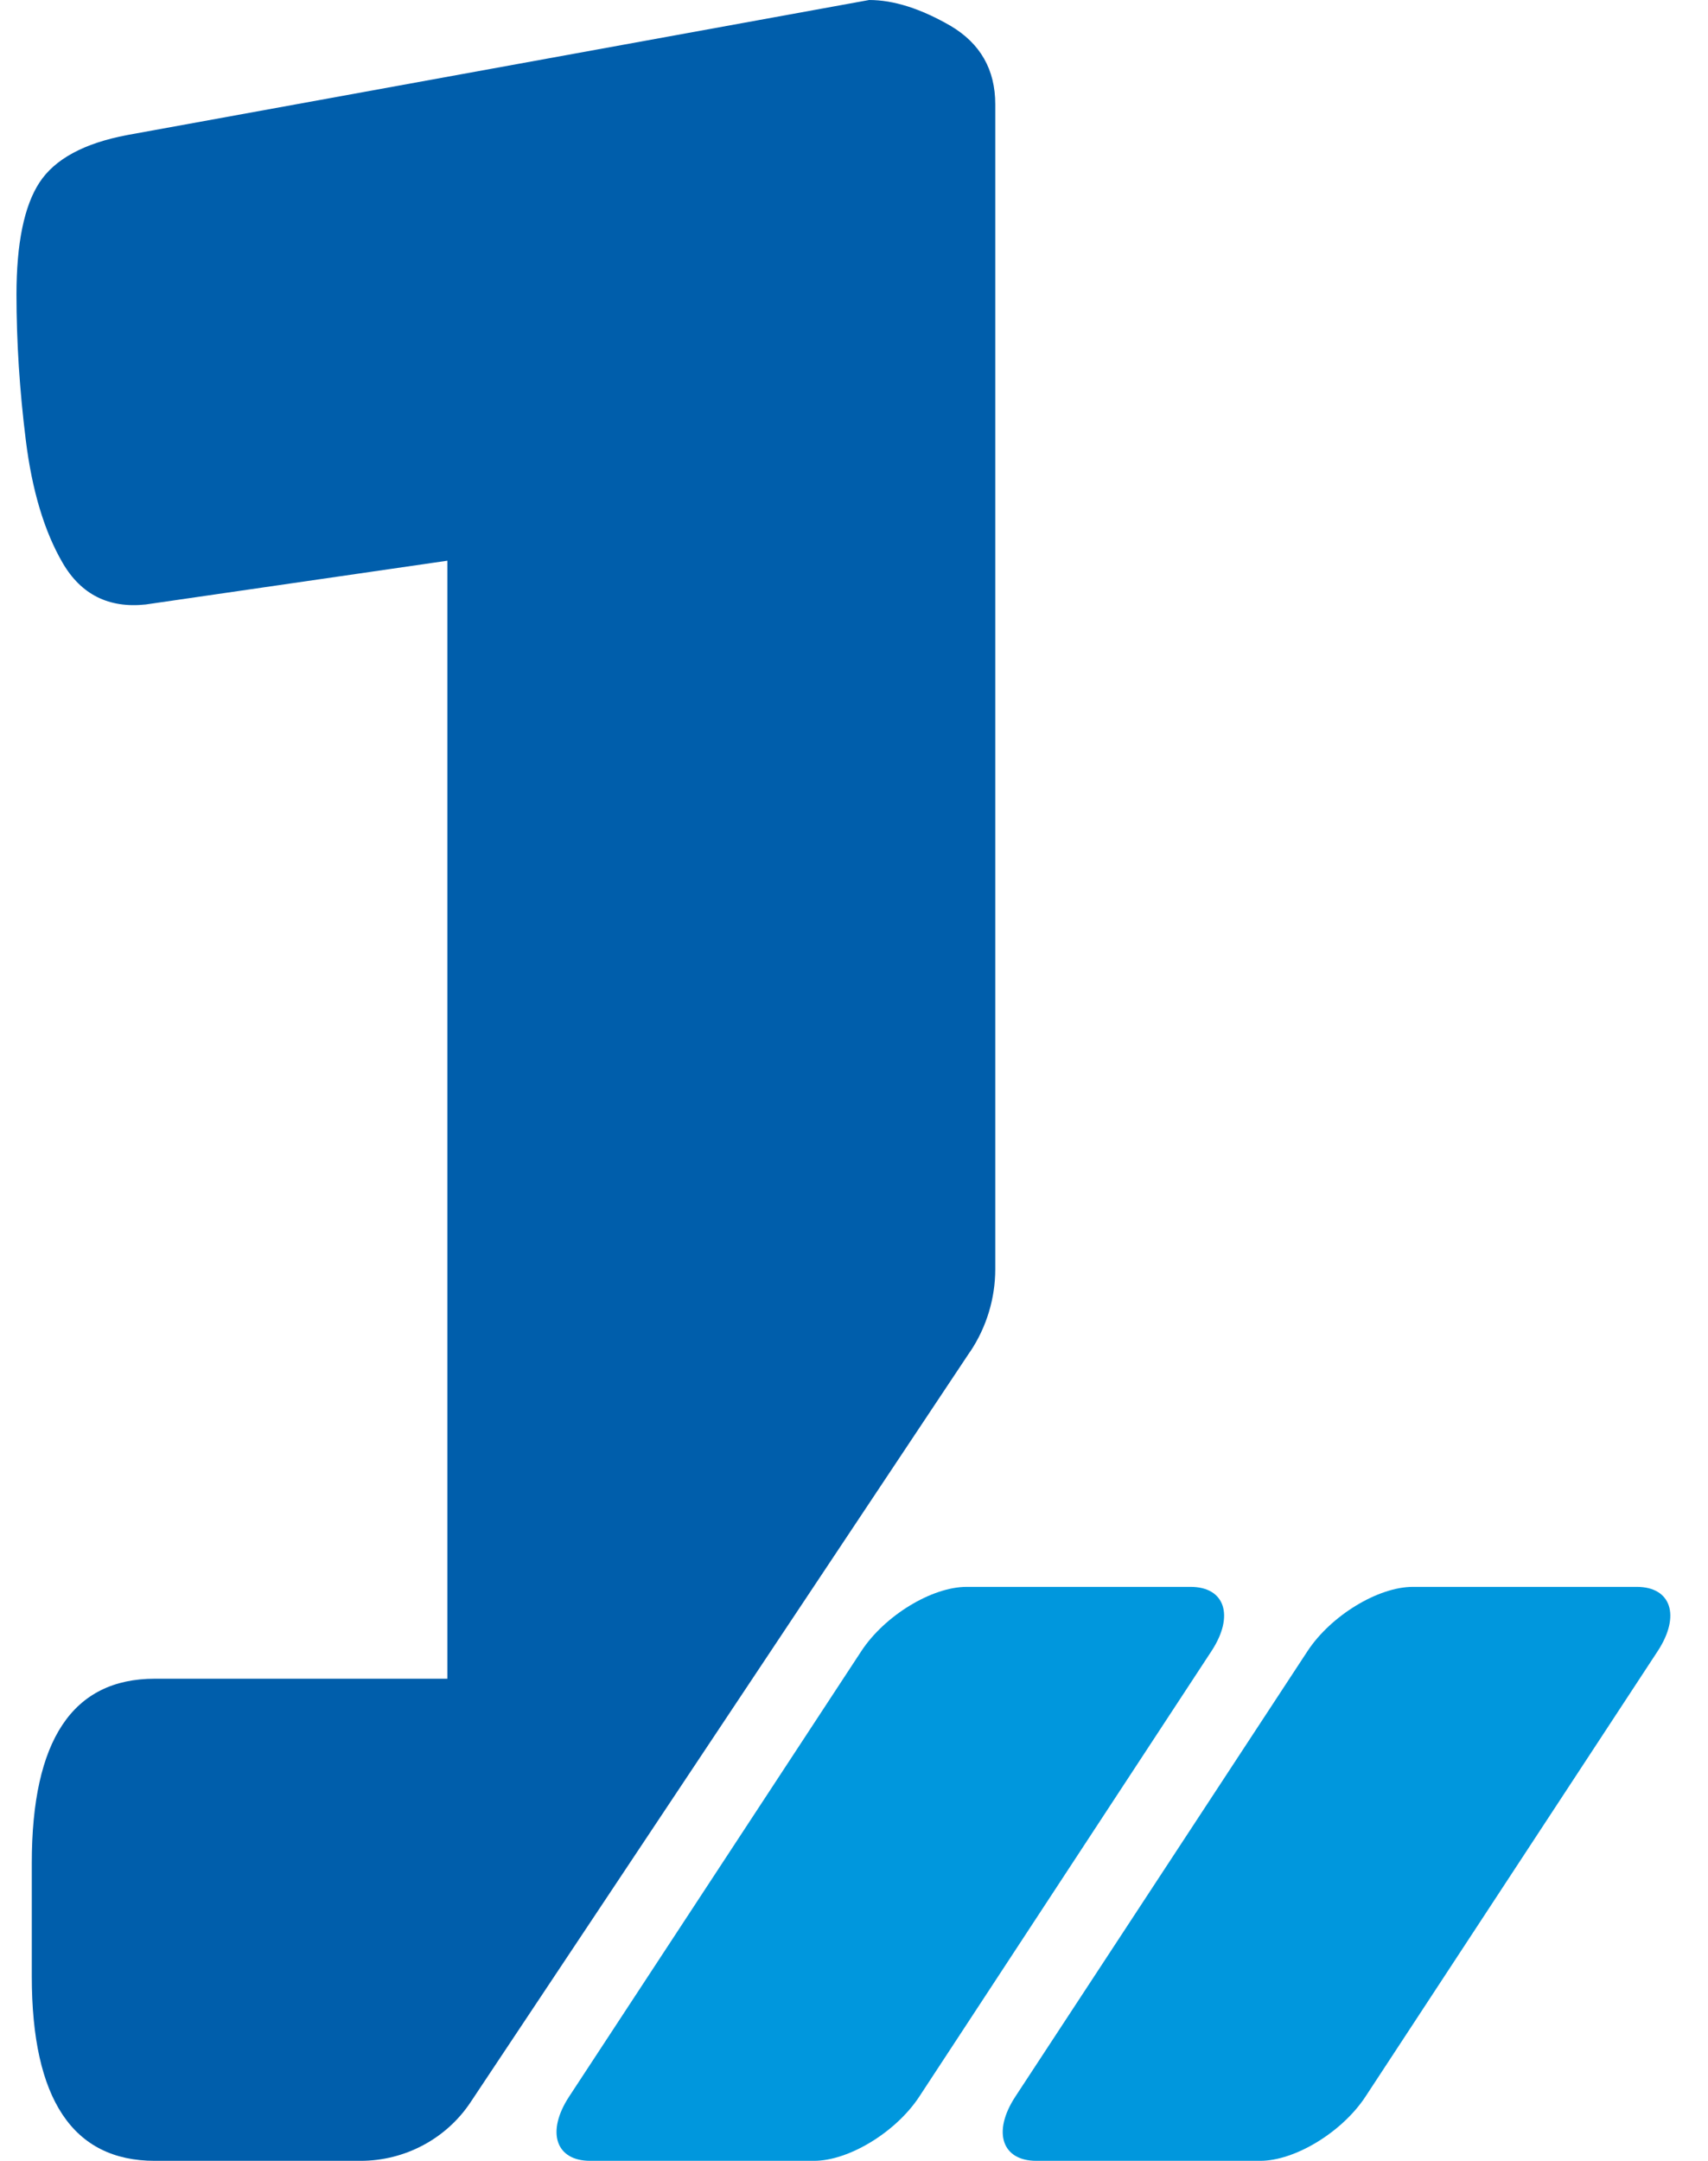
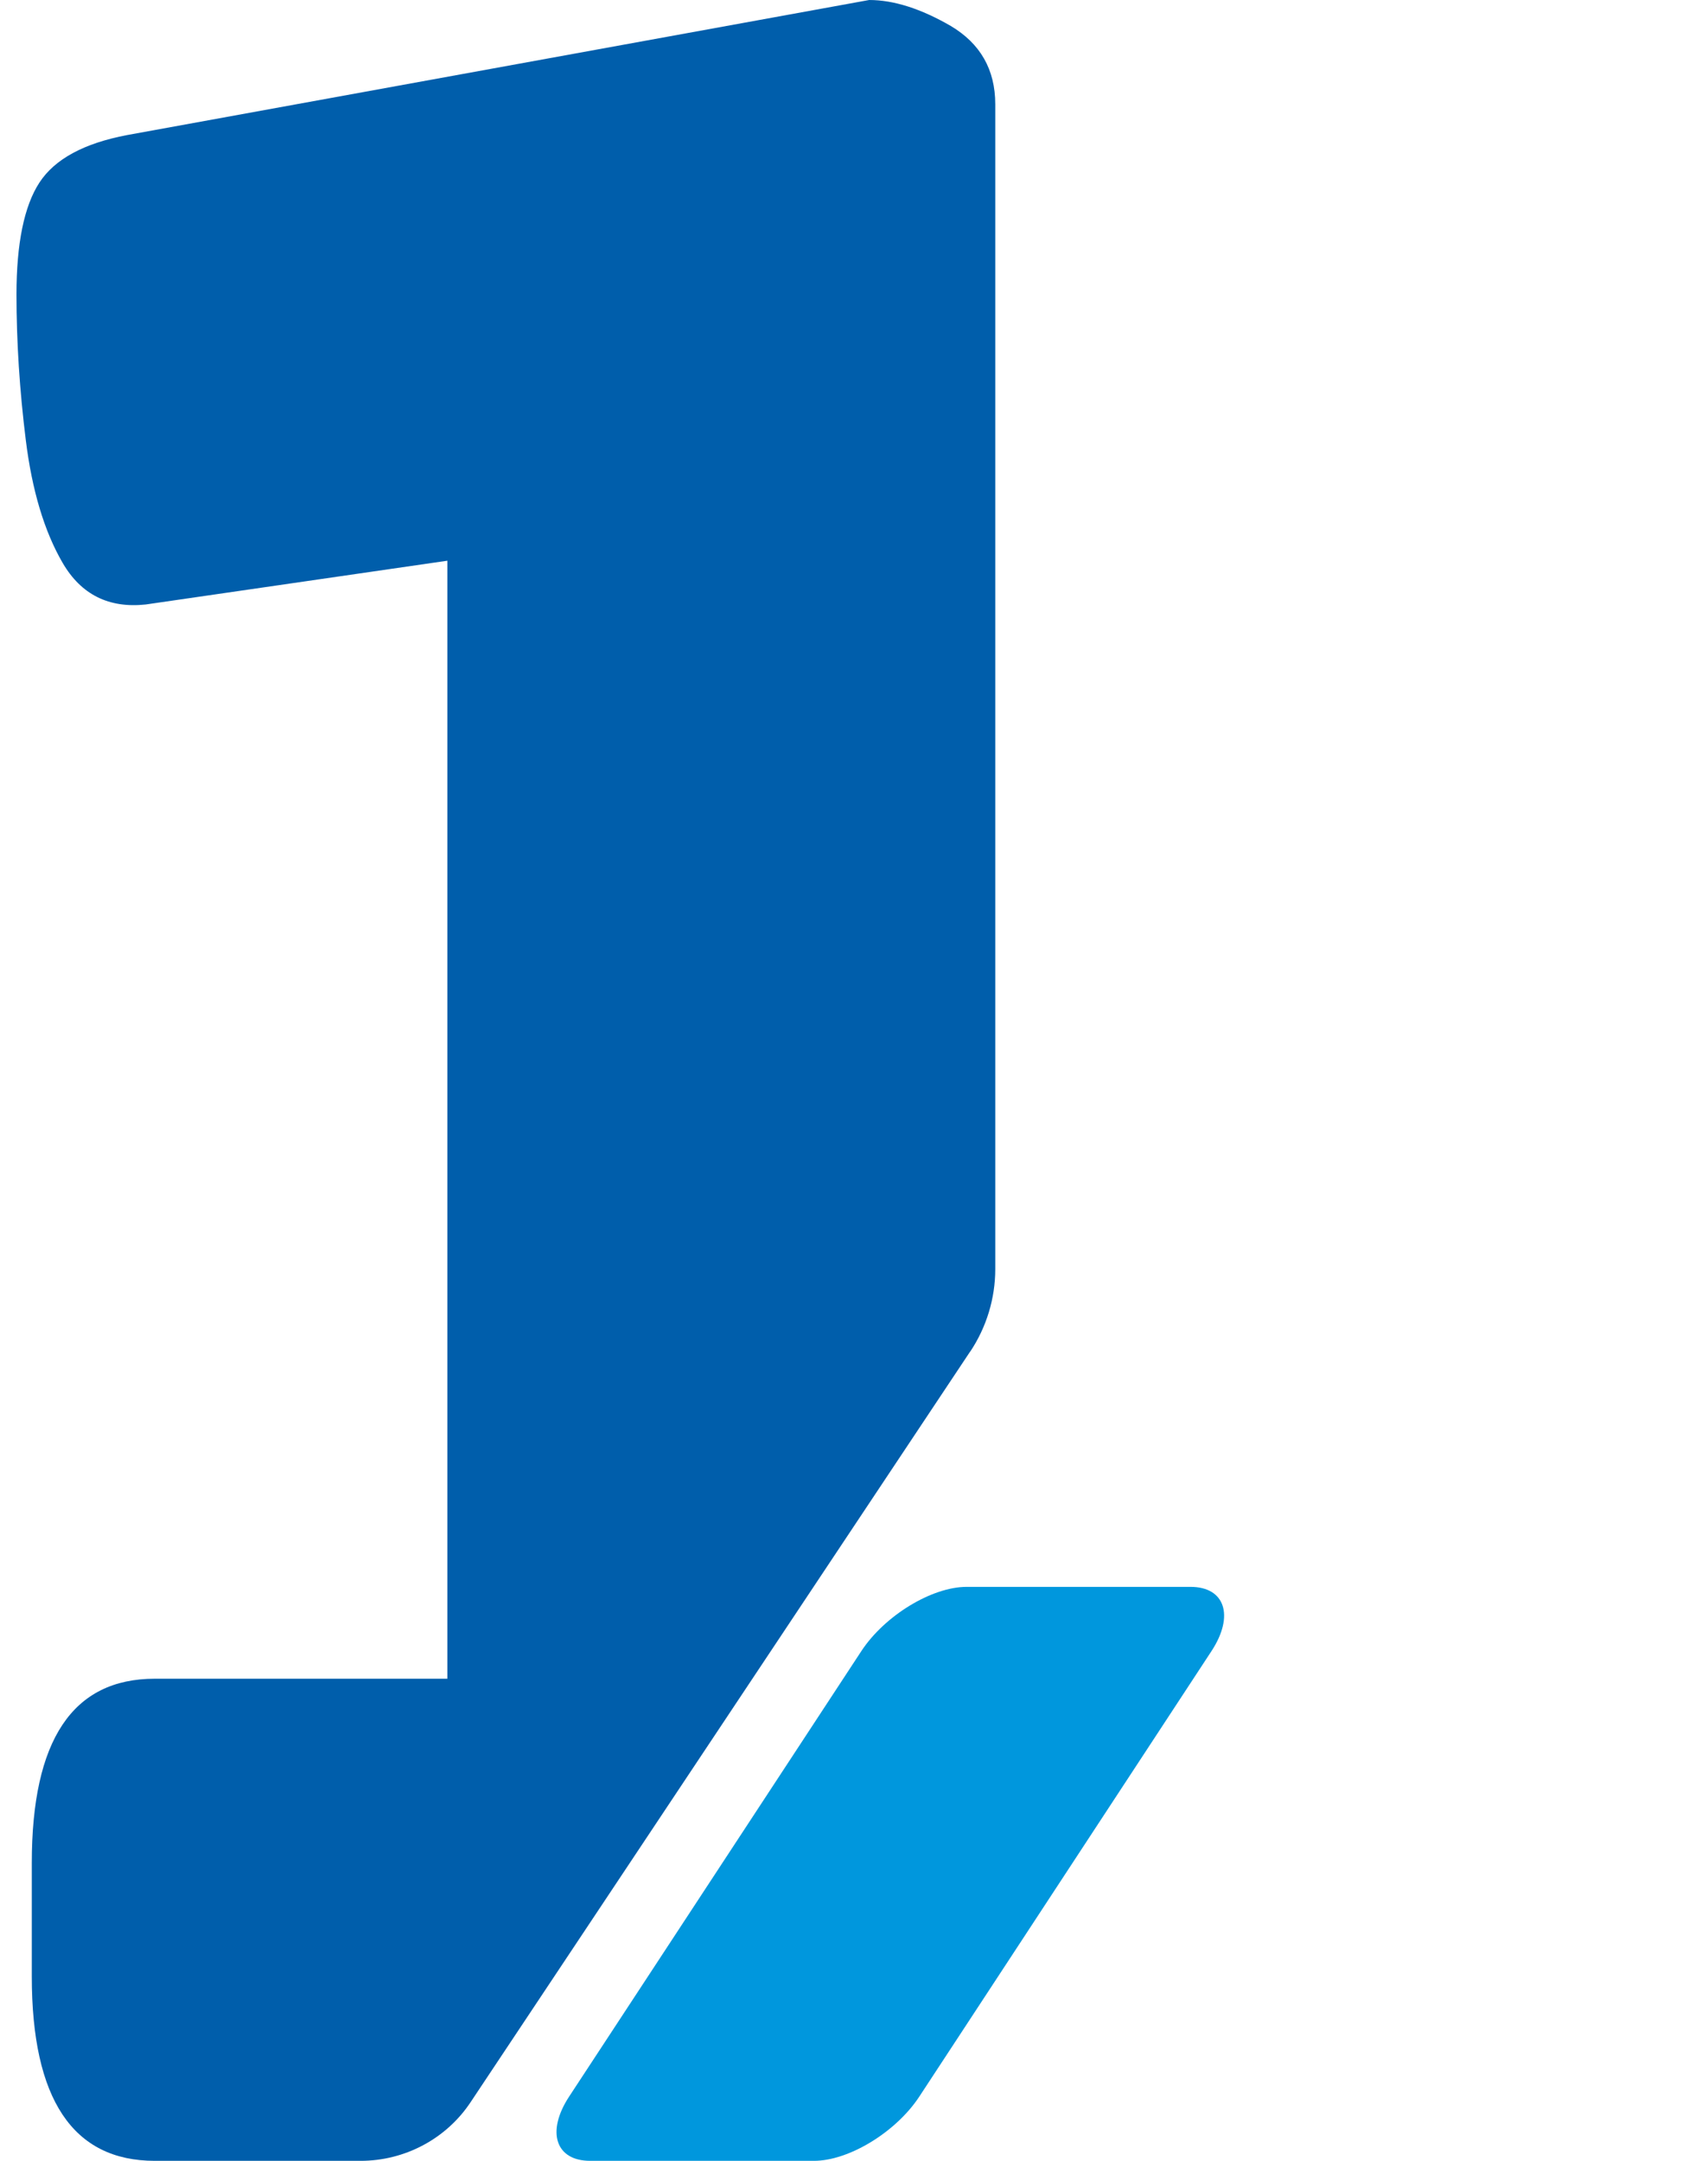
<svg xmlns="http://www.w3.org/2000/svg" width="34" height="43" viewBox="0 0 34 43" fill="none">
  <path d="M19.316 26.893C19.638 26.41 19.812 25.836 19.812 25.257V2.075C19.812 1.383 19.513 0.866 18.927 0.517C18.334 0.174 17.792 0 17.302 0L2.529 2.688C1.671 2.851 1.09 3.166 0.785 3.633C0.48 4.1 0.328 4.848 0.328 5.86C0.328 6.799 0.39 7.767 0.514 8.762C0.638 9.757 0.881 10.573 1.248 11.203C1.615 11.833 2.168 12.108 2.901 12.029L8.905 11.158V33.406H3.082C1.445 33.406 0.633 34.626 0.633 37.072V39.333C0.633 41.774 1.451 43 3.082 43H7.178C8.059 43 8.888 42.561 9.373 41.825L19.31 26.899L19.316 26.893Z" fill="#005EAB" />
  <path d="M17.147 32.855L11.328 41.723C10.87 42.424 11.06 43 11.748 43H16.203C16.896 43 17.835 42.429 18.299 41.723L24.117 32.855C24.576 32.154 24.386 31.578 23.698 31.578H19.243C18.55 31.578 17.611 32.149 17.147 32.855Z" fill="#0097DD" />
-   <path d="M26.029 32.855L20.211 41.723C19.752 42.424 19.942 43 20.63 43H25.085C25.778 43 26.717 42.429 27.181 41.723L33 32.855C33.458 32.154 33.268 31.578 32.581 31.578H28.126C27.433 31.578 26.494 32.149 26.029 32.855Z" fill="#0097DD" />
</svg>